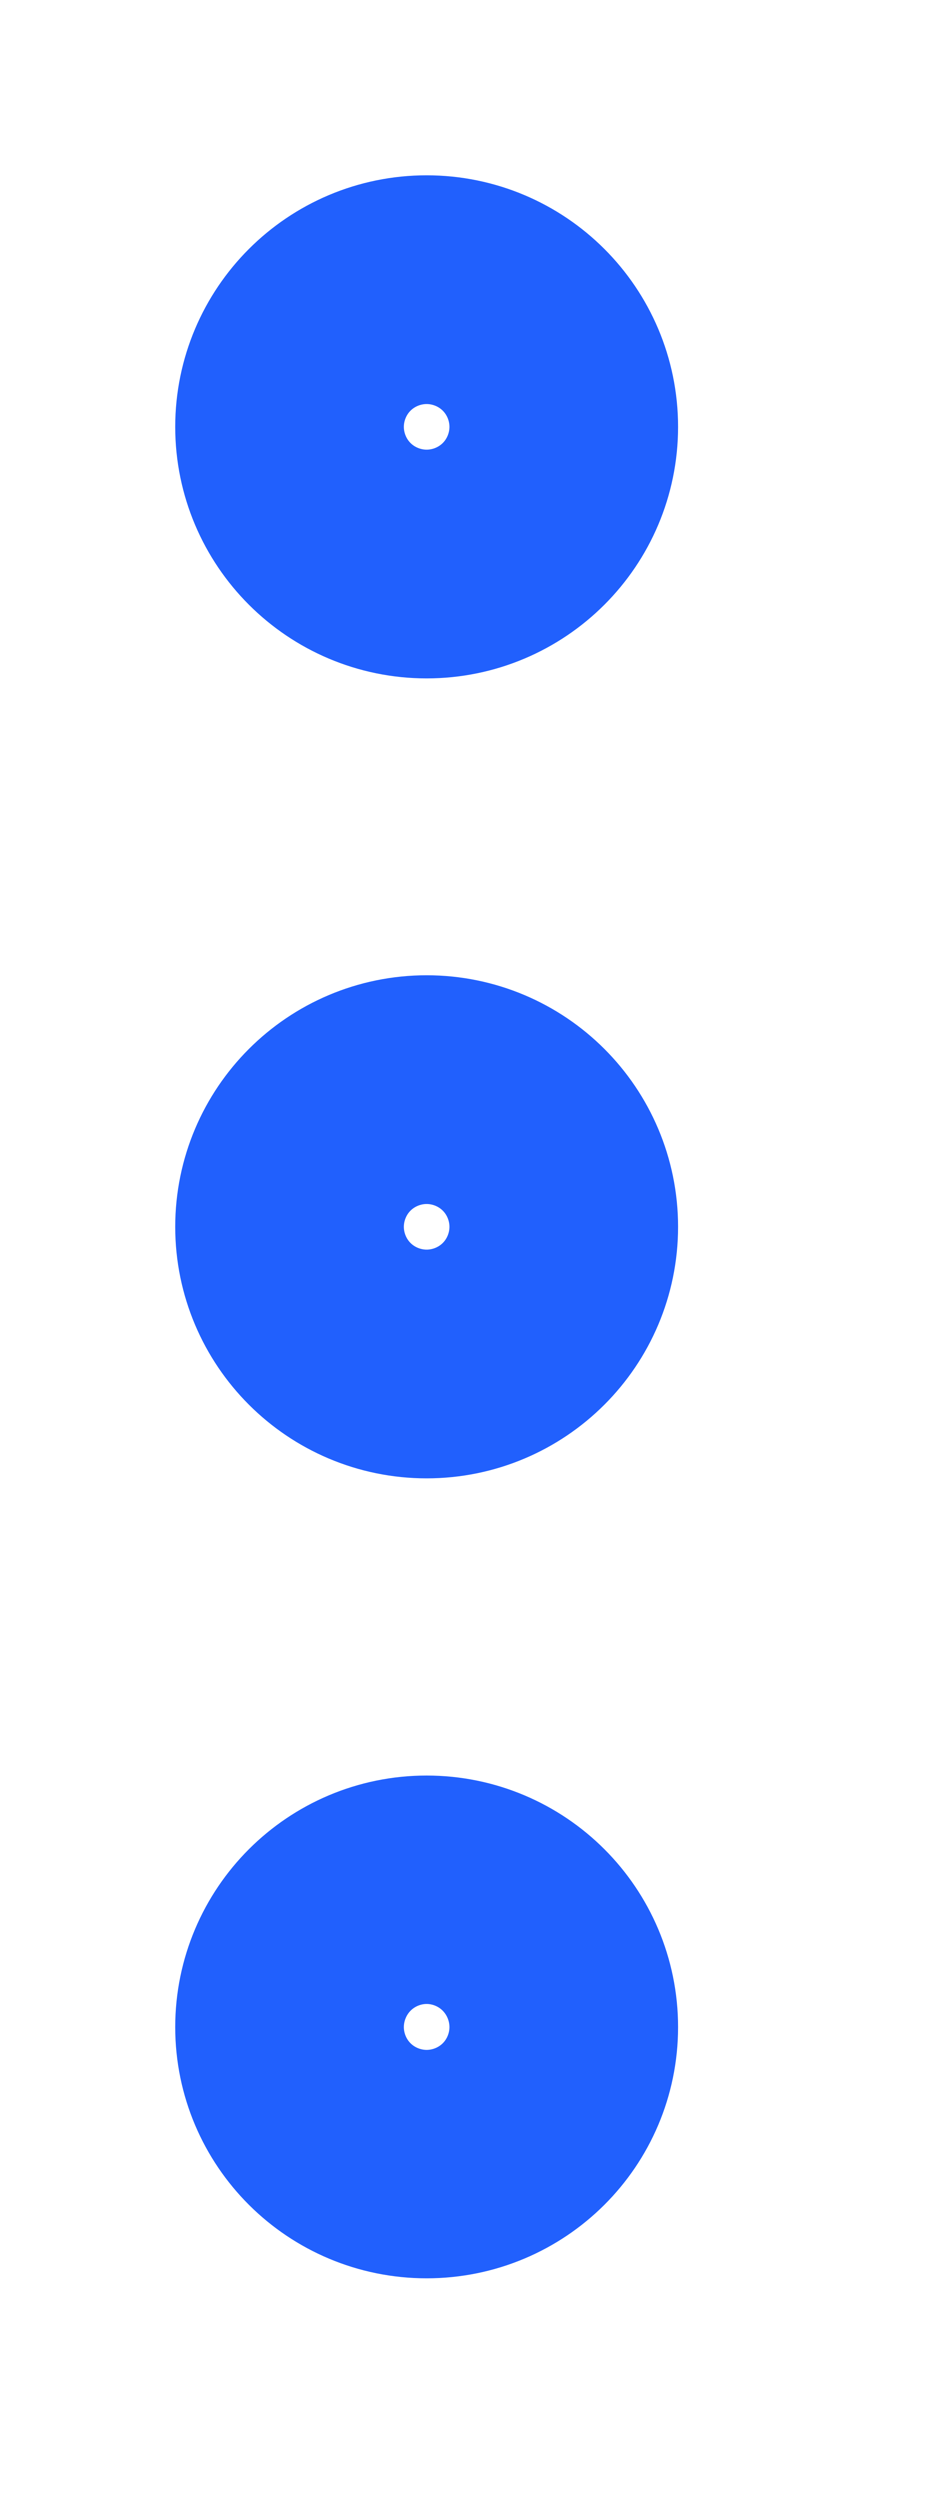
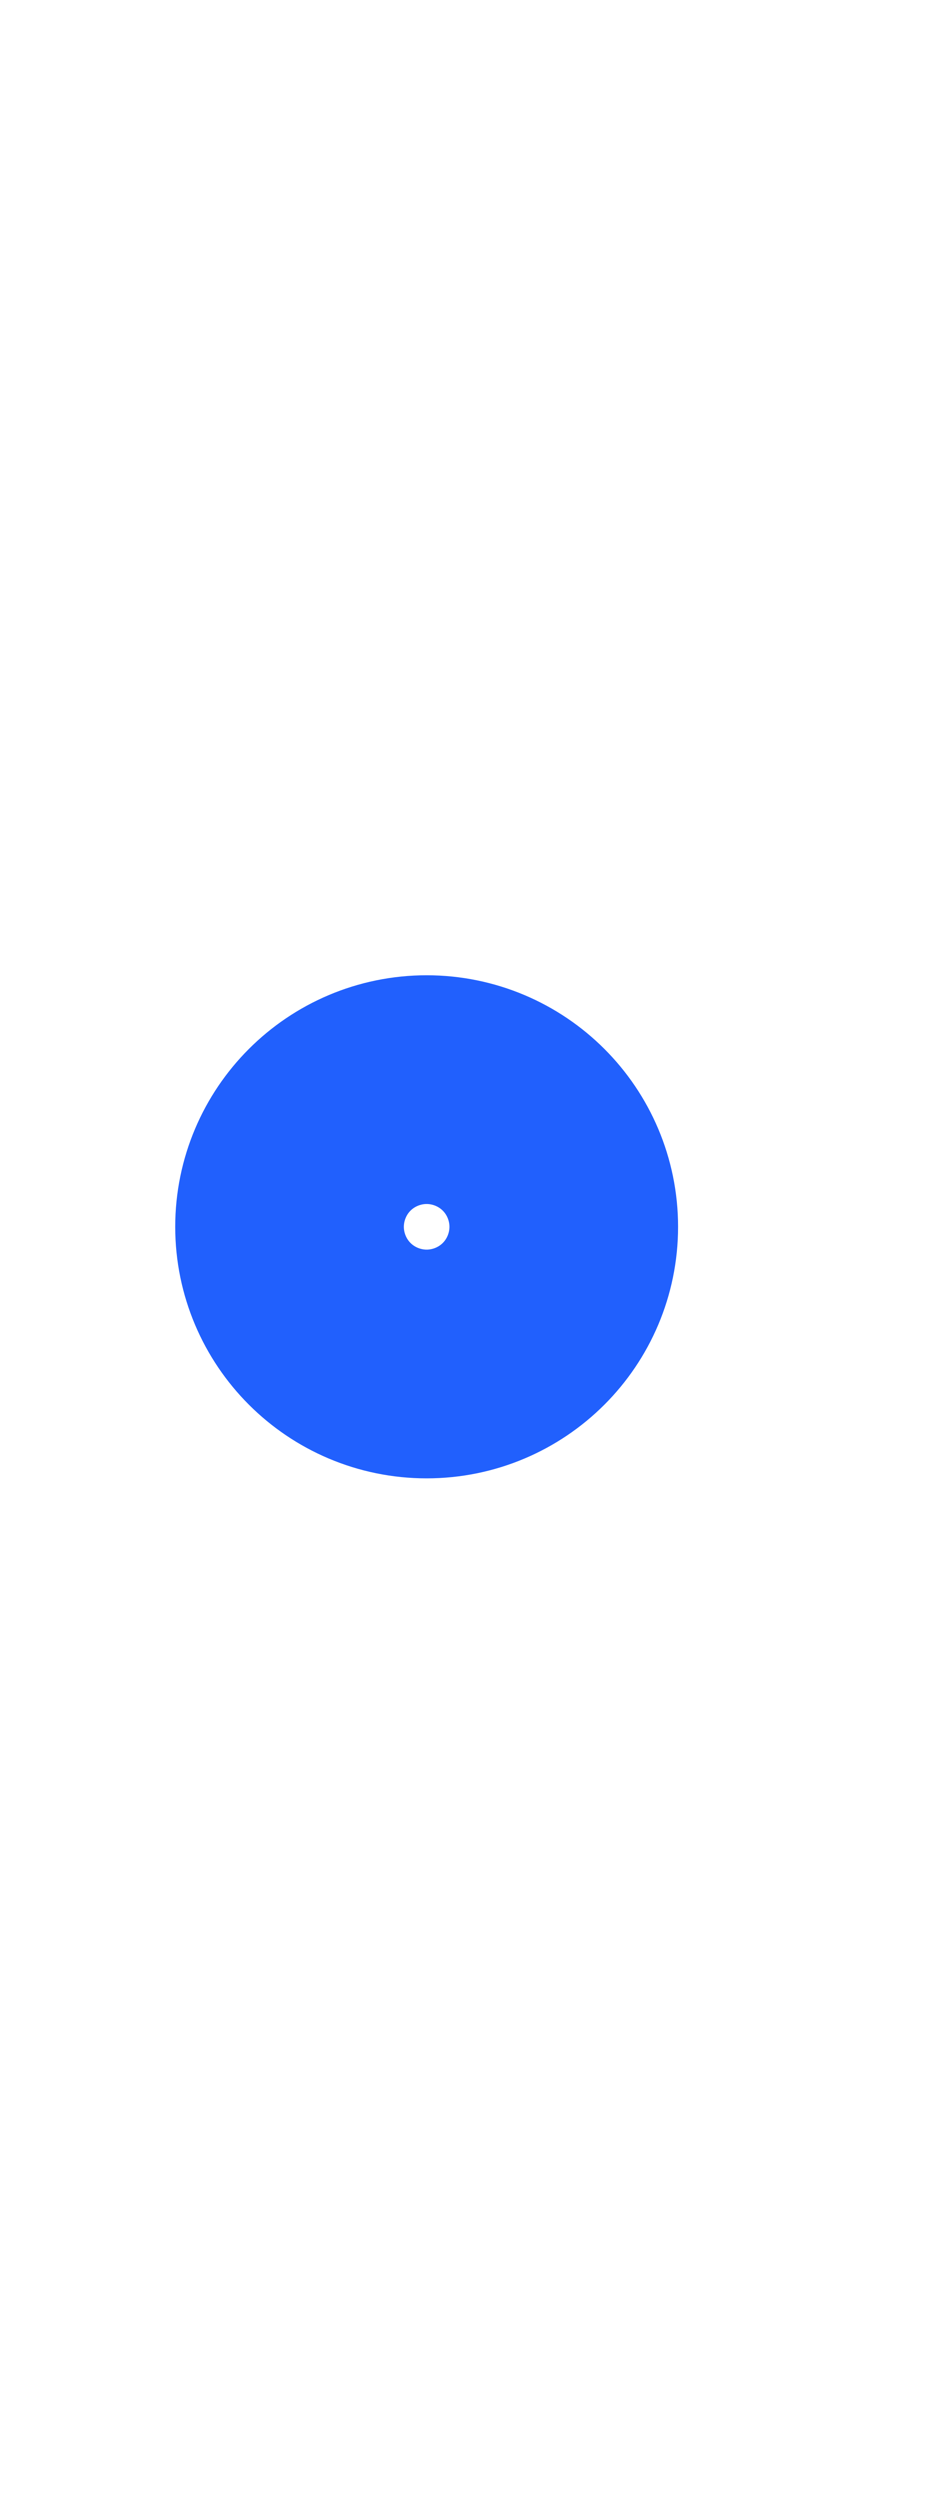
<svg xmlns="http://www.w3.org/2000/svg" fill="none" height="100%" overflow="visible" preserveAspectRatio="none" style="display: block;" viewBox="0 0 3 8" width="100%">
  <g id="Icon">
    <path d="M1.366 4.292C1.568 4.292 1.732 4.128 1.732 3.926C1.732 3.724 1.568 3.56 1.366 3.56C1.164 3.56 1 3.724 1 3.926C1 4.128 1.164 4.292 1.366 4.292Z" stroke="#2160FD" stroke-linecap="round" stroke-linejoin="round" stroke-width="0.878" />
-     <path d="M1.366 1.732C1.568 1.732 1.732 1.568 1.732 1.366C1.732 1.164 1.568 1 1.366 1C1.164 1 1 1.164 1 1.366C1 1.568 1.164 1.732 1.366 1.732Z" stroke="#2160FD" stroke-linecap="round" stroke-linejoin="round" stroke-width="0.878" />
-     <path d="M1.366 6.852C1.568 6.852 1.732 6.689 1.732 6.487C1.732 6.285 1.568 6.121 1.366 6.121C1.164 6.121 1 6.285 1 6.487C1 6.689 1.164 6.852 1.366 6.852Z" stroke="#2160FD" stroke-linecap="round" stroke-linejoin="round" stroke-width="0.878" />
  </g>
</svg>